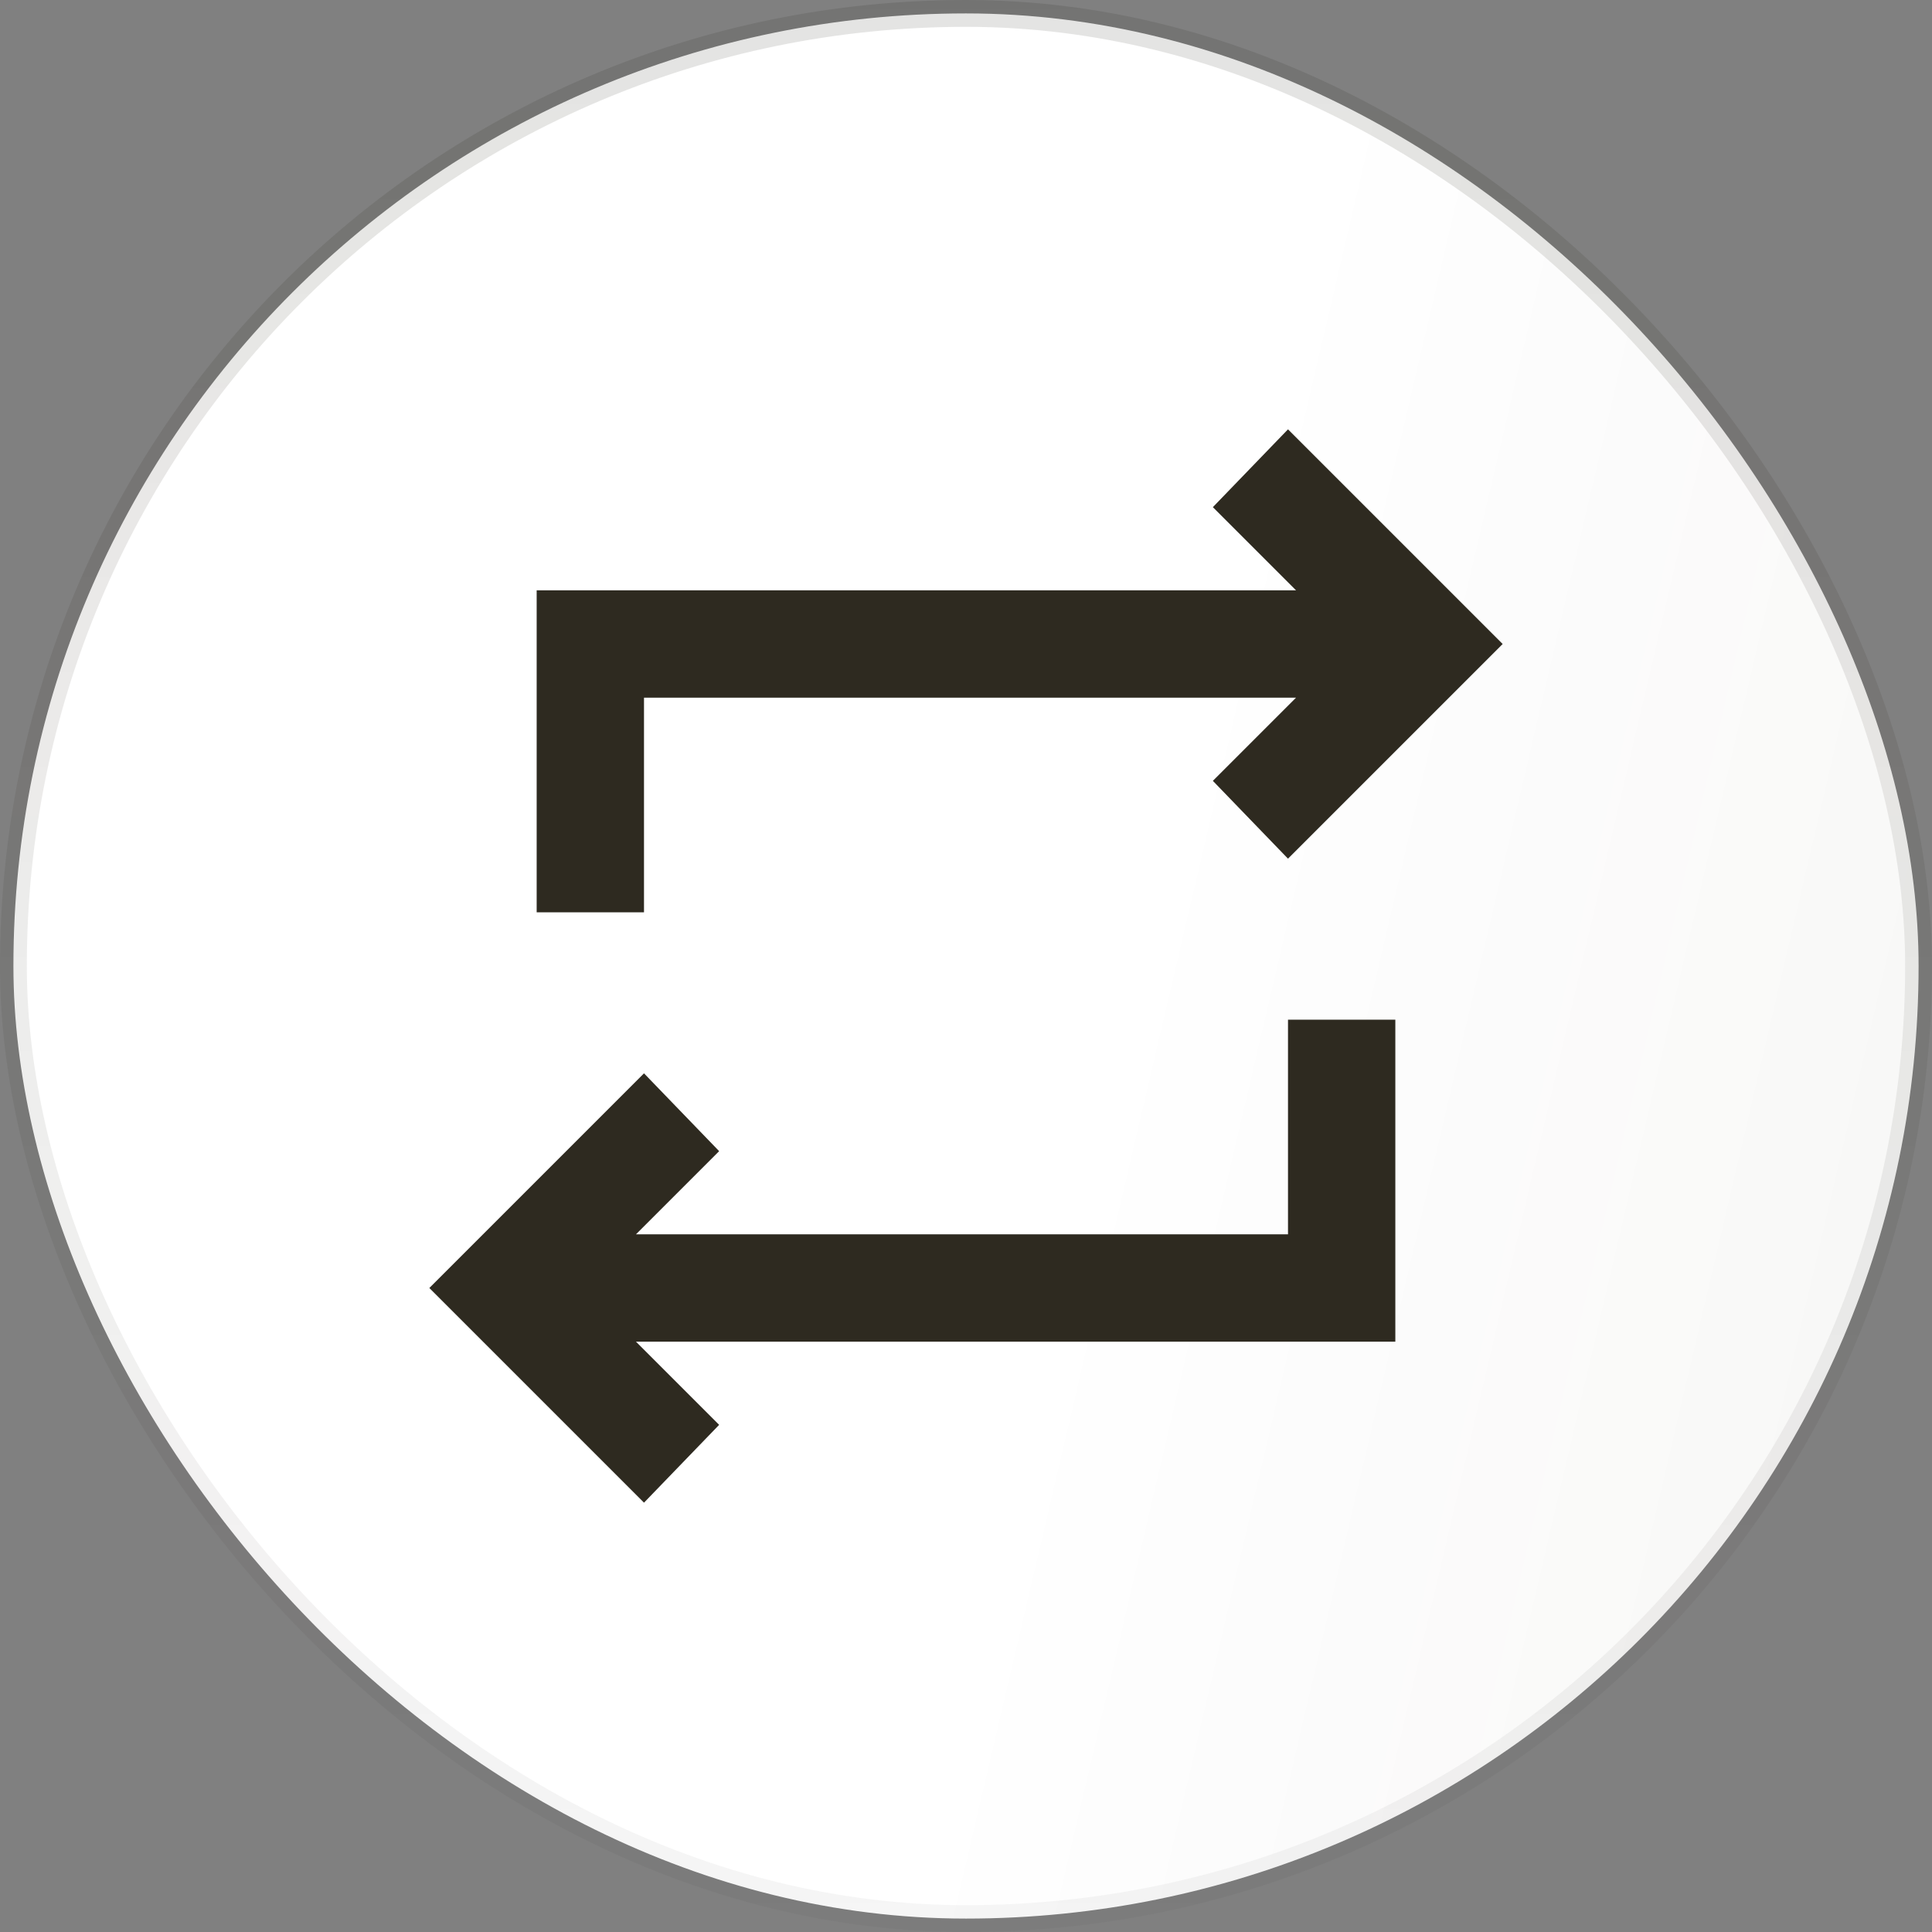
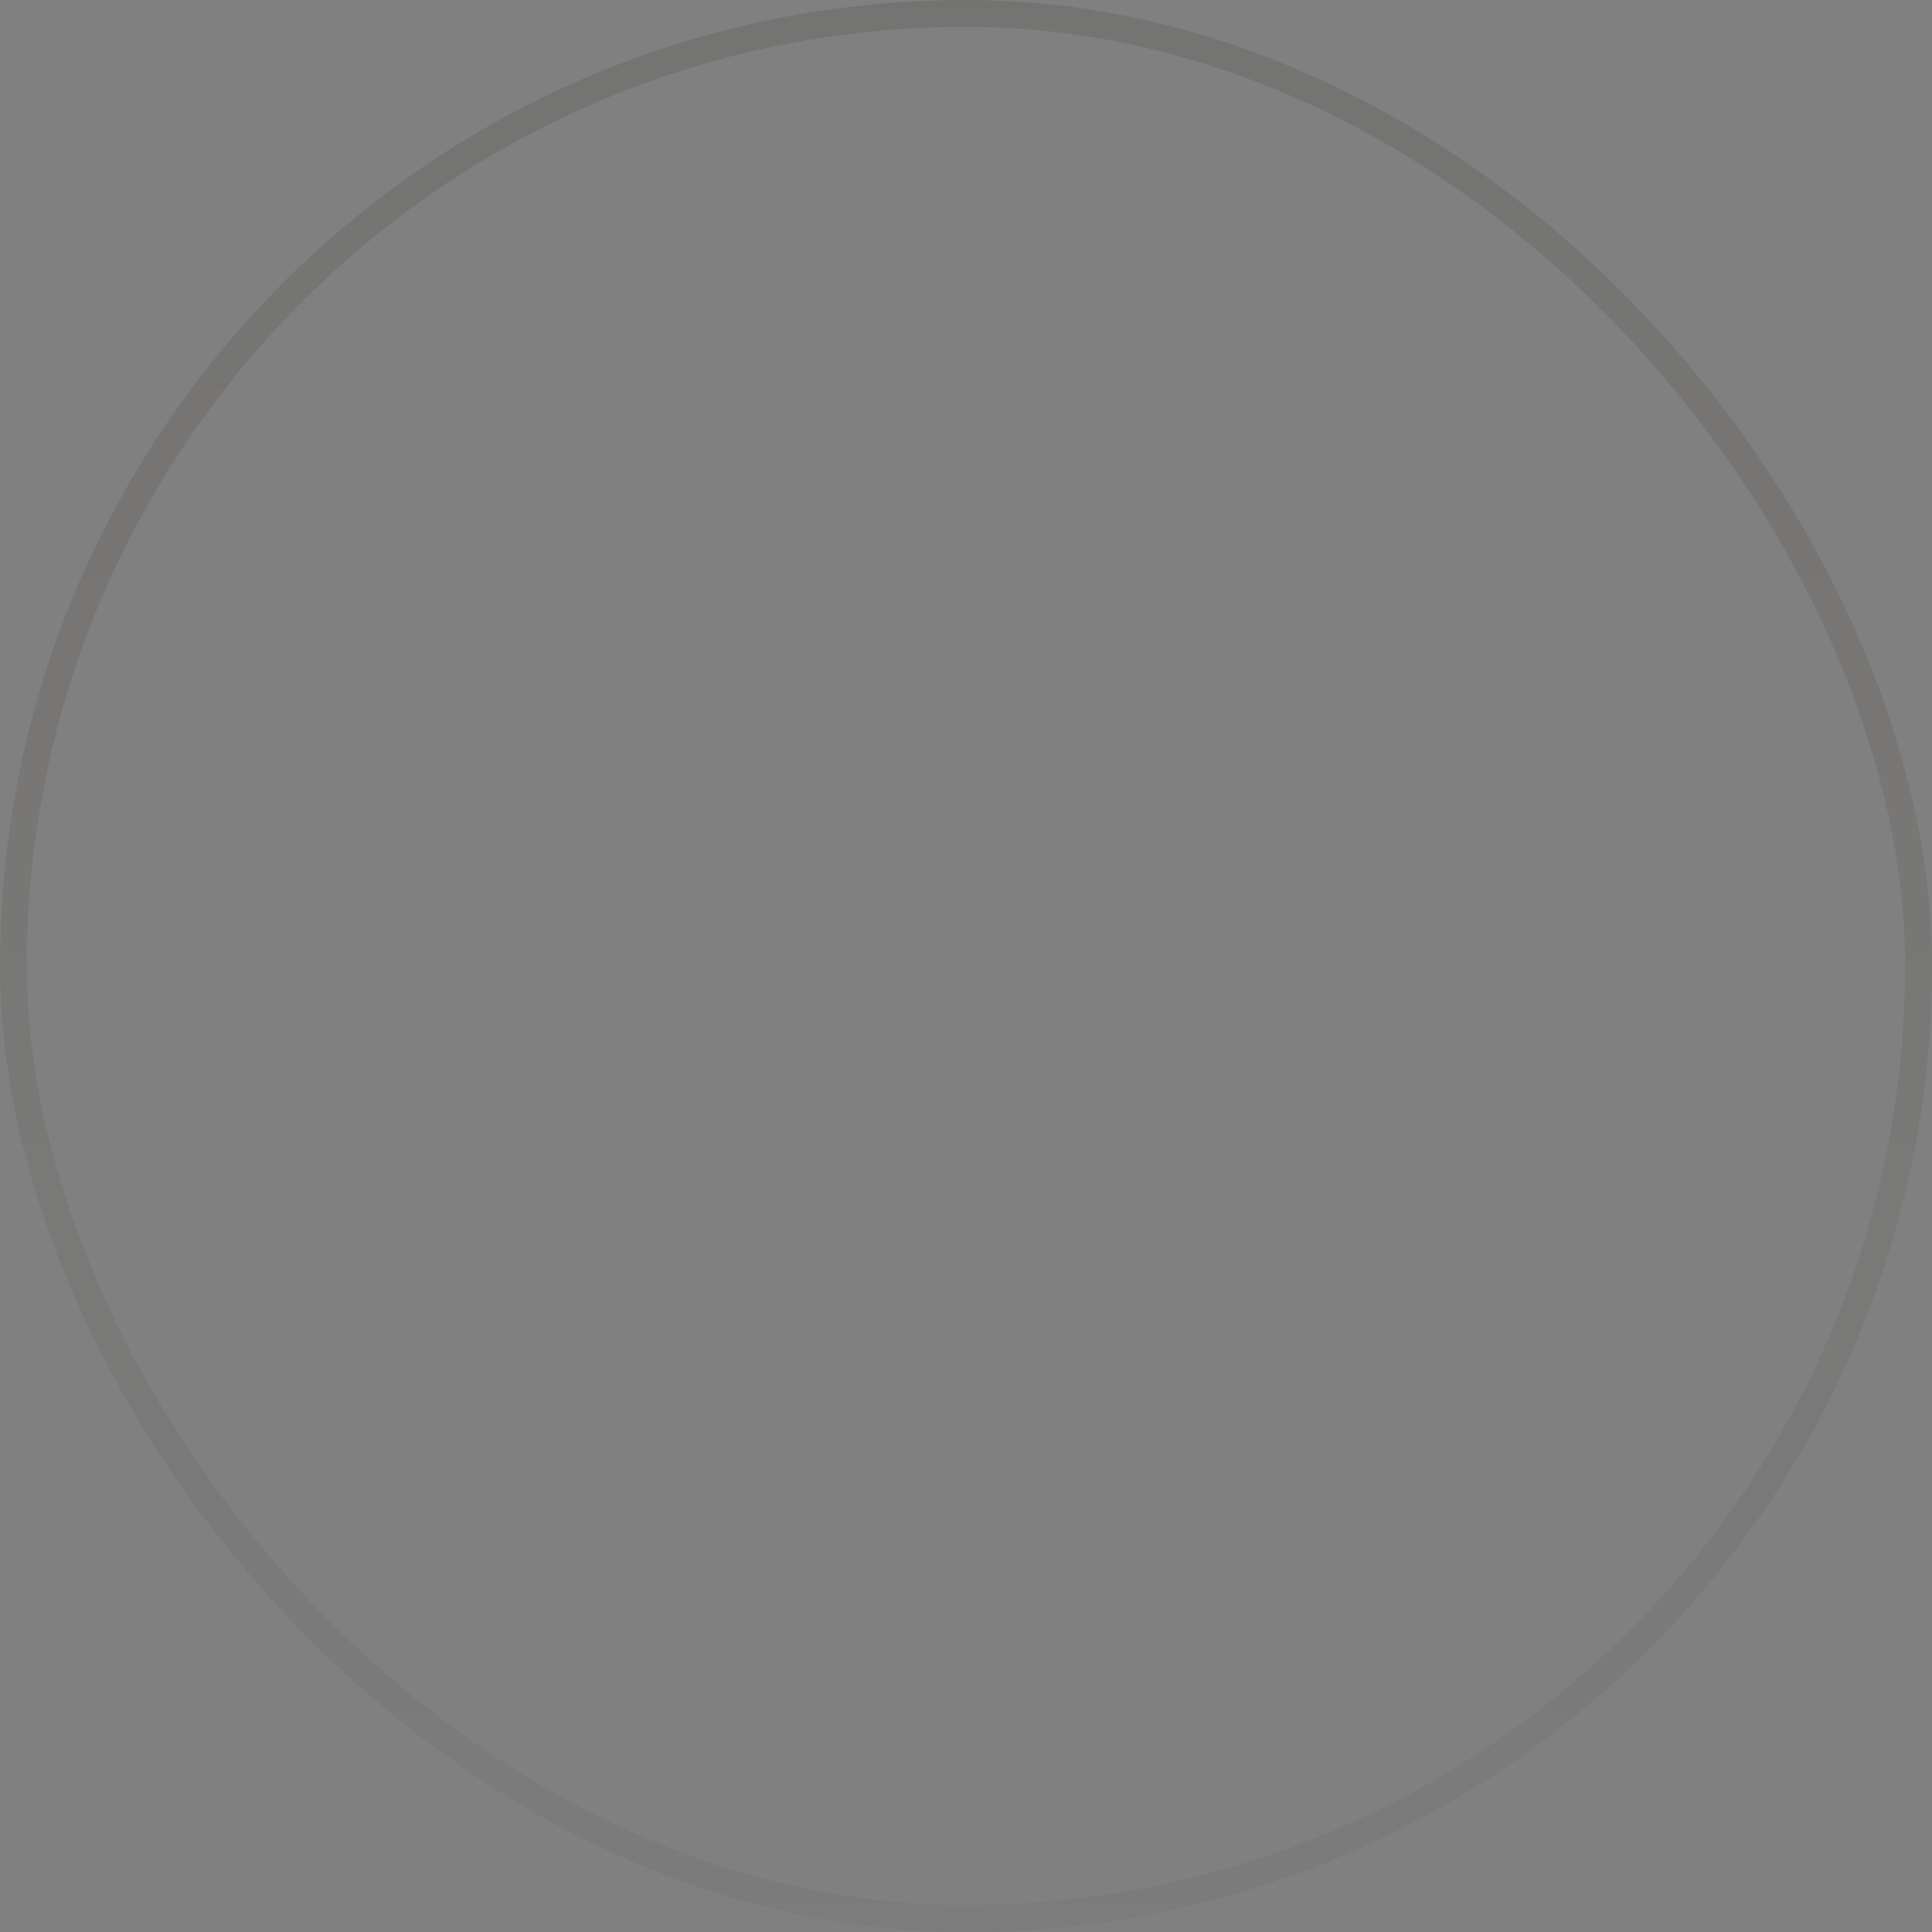
<svg xmlns="http://www.w3.org/2000/svg" width="72" height="72" viewBox="0 0 72 72" fill="none">
  <rect x="0" y="0" width="72" height="72" fill="#808080" stroke="none" />
-   <rect x="0.5" y="0.5" width="71" height="71" rx="35.5" fill="white" />
-   <rect x="0.5" y="0.5" width="71" height="71" rx="35.5" fill="url(#paint0_linear_8269_169495)" />
  <mask id="mask0_8269_169495" style="mask-type:alpha" maskUnits="userSpaceOnUse" x="12" y="12" width="48" height="48">
-     <rect x="12" y="12" width="48" height="48" fill="#D9D9D9" />
-   </mask>
+     </mask>
  <g mask="url(#mask0_8269_169495)">
-     <path d="M24 56L16 48L24 40L26.8 42.9L23.7 46H48V38H52V50H23.7L26.8 53.1L24 56ZM20 34V22H48.3L45.2 18.9L48 16L56 24L48 32L45.2 29.1L48.3 26H24V34H20Z" fill="#1D180D" fill-opacity="0.92" />
-   </g>
+     </g>
  <rect x="0.5" y="0.5" width="71" height="71" rx="35.5" stroke="url(#paint1_linear_8269_169495)" />
  <defs>
    <linearGradient id="paint0_linear_8269_169495" x1="72" y1="72" x2="35.511" y2="63.456" gradientUnits="userSpaceOnUse">
      <stop stop-color="#1D180D" stop-opacity="0.04" />
      <stop offset="1" stop-color="#1D180D" stop-opacity="0" />
    </linearGradient>
    <linearGradient id="paint1_linear_8269_169495" x1="36" y1="0" x2="36" y2="72" gradientUnits="userSpaceOnUse">
      <stop stop-color="#1D180D" stop-opacity="0.12" />
      <stop offset="1" stop-color="#1D180D" stop-opacity="0.04" />
    </linearGradient>
  </defs>
</svg>